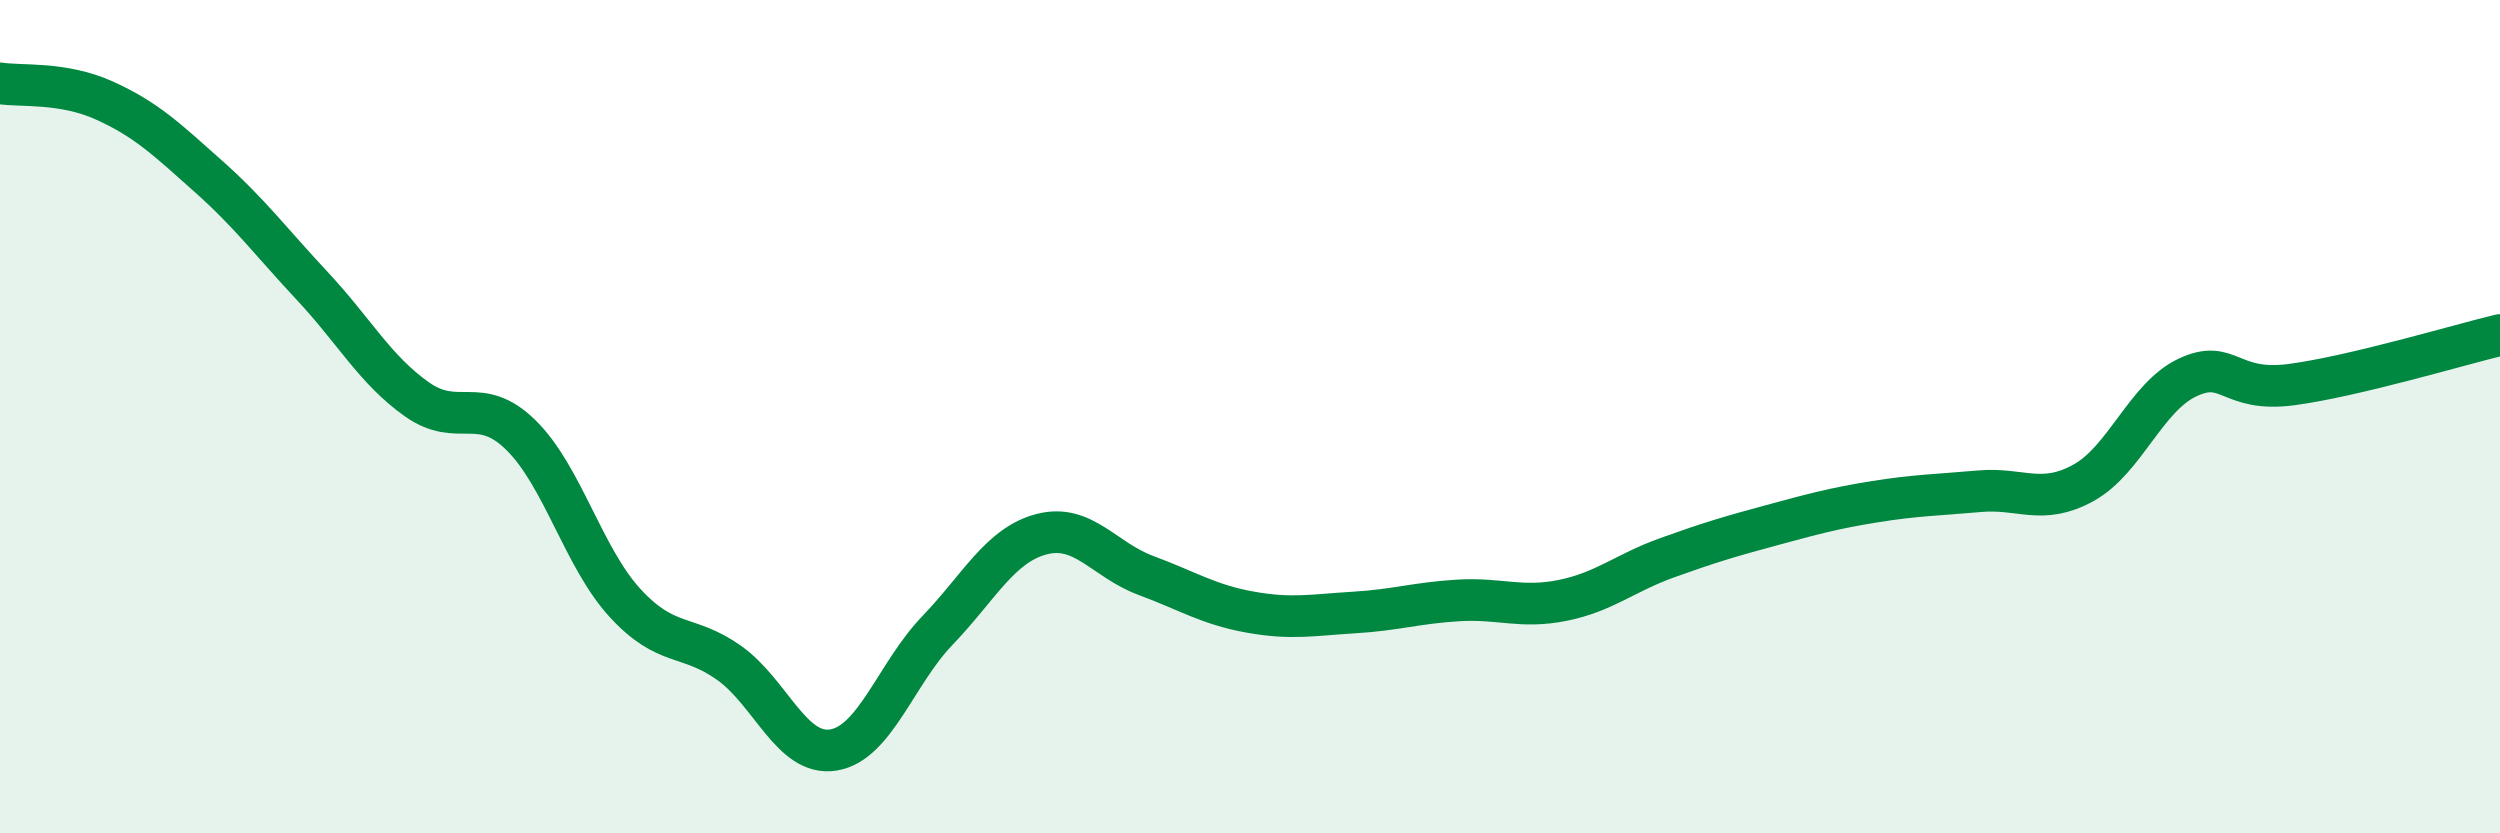
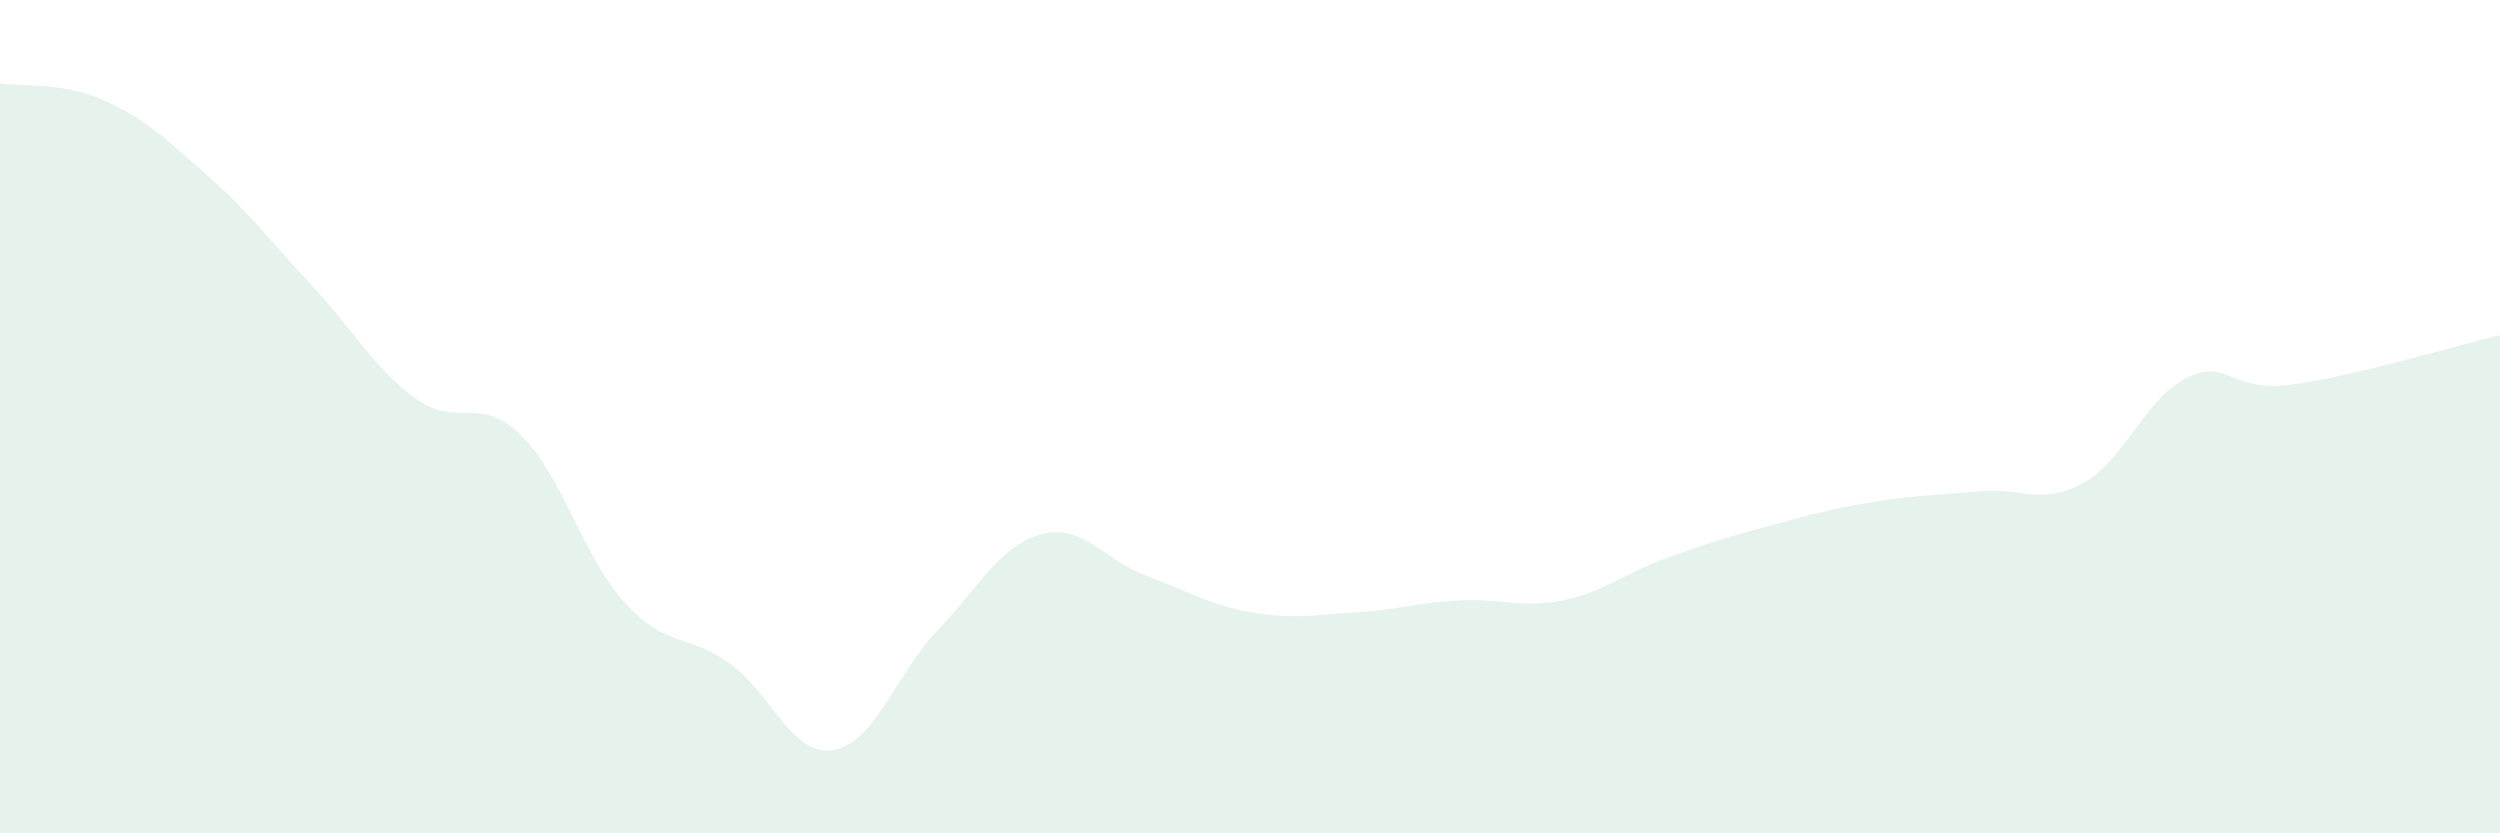
<svg xmlns="http://www.w3.org/2000/svg" width="60" height="20" viewBox="0 0 60 20">
  <path d="M 0,2 C 0.5,2.08 1.5,1.96 2.5,2.41 C 3.5,2.86 4,3.34 5,4.23 C 6,5.12 6.5,5.8 7.5,6.87 C 8.5,7.94 9,8.87 10,9.58 C 11,10.29 11.5,9.46 12.5,10.44 C 13.5,11.42 14,13.38 15,14.47 C 16,15.56 16.5,15.2 17.5,15.91 C 18.5,16.62 19,18.16 20,18 C 21,17.84 21.5,16.17 22.5,15.13 C 23.5,14.09 24,13.08 25,12.82 C 26,12.56 26.5,13.44 27.5,13.81 C 28.5,14.18 29,14.51 30,14.69 C 31,14.87 31.5,14.76 32.5,14.7 C 33.5,14.64 34,14.47 35,14.41 C 36,14.35 36.5,14.61 37.5,14.41 C 38.5,14.21 39,13.75 40,13.39 C 41,13.03 41.5,12.88 42.5,12.61 C 43.5,12.34 44,12.2 45,12.04 C 46,11.88 46.5,11.88 47.5,11.79 C 48.5,11.7 49,12.14 50,11.59 C 51,11.04 51.5,9.53 52.5,9.06 C 53.5,8.59 53.5,9.43 55,9.23 C 56.5,9.03 59,8.28 60,8.04L60 20L0 20Z" fill="#008740" opacity="0.1" stroke-linecap="round" stroke-linejoin="round" />
-   <path d="M 0,2 C 0.5,2.08 1.5,1.96 2.5,2.41 C 3.5,2.86 4,3.34 5,4.23 C 6,5.12 6.5,5.8 7.5,6.87 C 8.5,7.94 9,8.87 10,9.58 C 11,10.29 11.5,9.46 12.5,10.44 C 13.5,11.42 14,13.38 15,14.47 C 16,15.56 16.5,15.2 17.5,15.91 C 18.5,16.62 19,18.16 20,18 C 21,17.84 21.5,16.17 22.5,15.13 C 23.5,14.09 24,13.08 25,12.82 C 26,12.56 26.5,13.44 27.5,13.81 C 28.5,14.18 29,14.51 30,14.69 C 31,14.87 31.5,14.76 32.5,14.7 C 33.5,14.64 34,14.47 35,14.41 C 36,14.35 36.5,14.61 37.5,14.41 C 38.5,14.21 39,13.75 40,13.39 C 41,13.03 41.5,12.88 42.5,12.61 C 43.5,12.34 44,12.2 45,12.04 C 46,11.88 46.5,11.88 47.5,11.79 C 48.5,11.7 49,12.14 50,11.59 C 51,11.04 51.5,9.53 52.5,9.06 C 53.5,8.59 53.5,9.43 55,9.23 C 56.5,9.03 59,8.28 60,8.04" stroke="#008740" stroke-width="1" fill="none" stroke-linecap="round" stroke-linejoin="round" />
</svg>